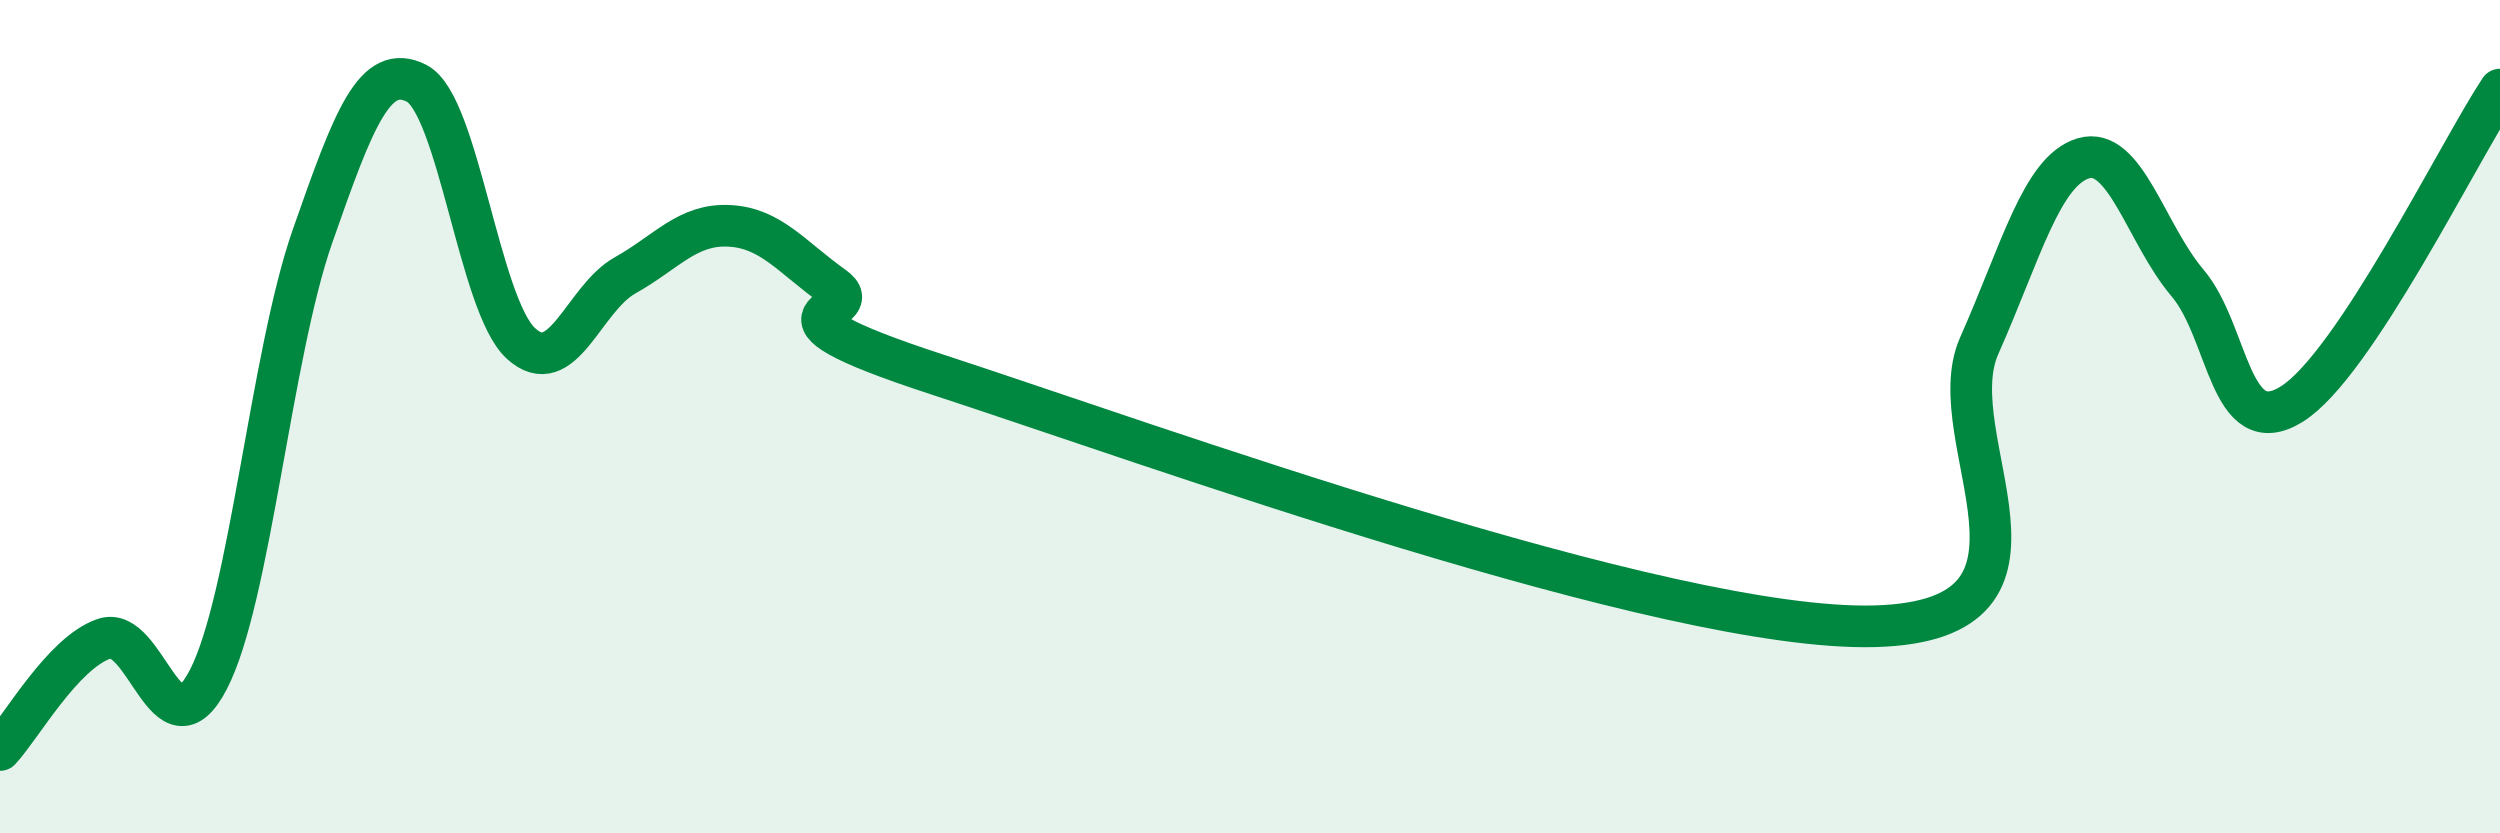
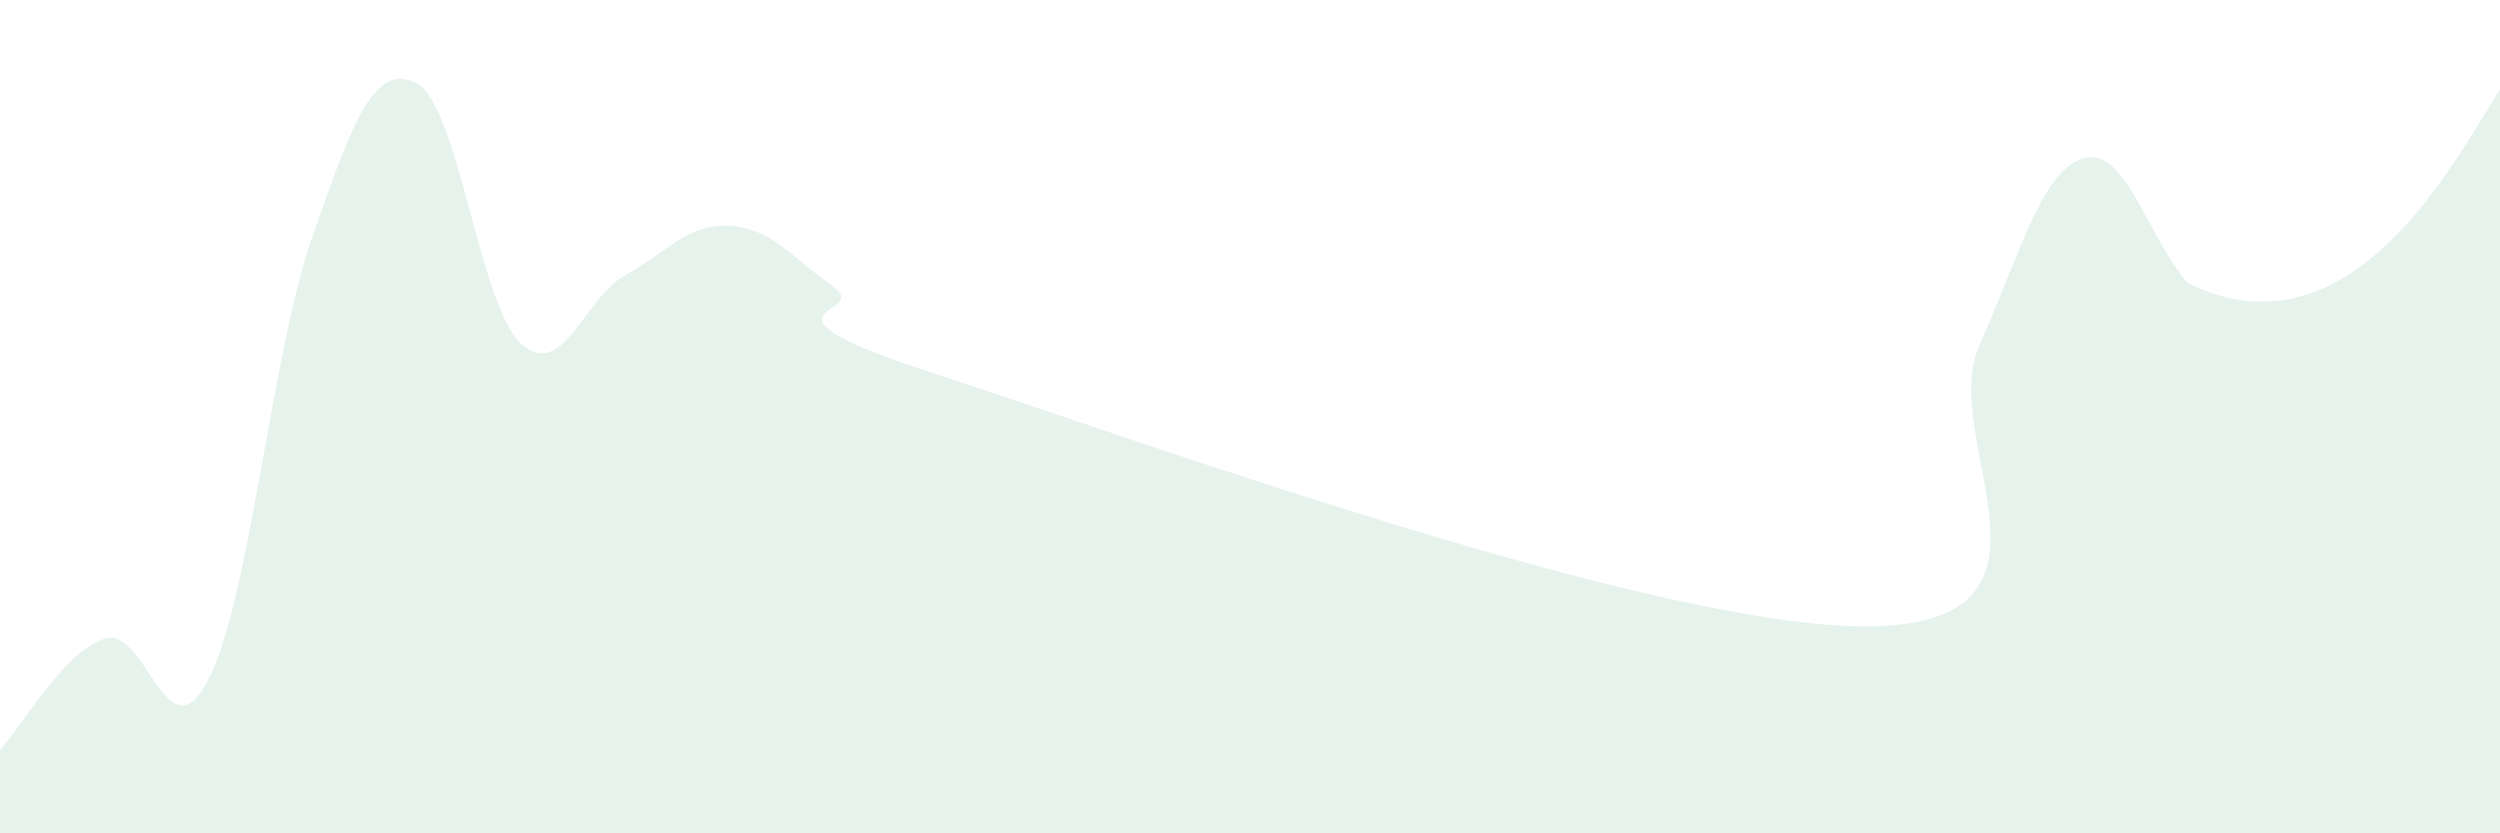
<svg xmlns="http://www.w3.org/2000/svg" width="60" height="20" viewBox="0 0 60 20">
-   <path d="M 0,18 C 0.5,17.47 1.5,15.67 2.5,15.33 C 3.5,14.99 4,18.24 5,16.31 C 6,14.38 6.5,8.53 7.5,5.67 C 8.5,2.81 9,1.49 10,2 C 11,2.51 11.5,7.32 12.5,8.24 C 13.5,9.16 14,7.17 15,6.61 C 16,6.05 16.5,5.37 17.5,5.42 C 18.5,5.47 19,6.17 20,6.88 C 21,7.59 17.5,7.36 22.5,8.99 C 27.5,10.62 40,15.17 45,15.03 C 50,14.89 46.5,10.55 47.5,8.3 C 48.5,6.05 49,4.1 50,3.8 C 51,3.5 51.5,5.61 52.5,6.79 C 53.5,7.97 53.5,10.63 55,9.7 C 56.5,8.77 59,3.66 60,2.15L60 20L0 20Z" fill="#008740" opacity="0.1" stroke-linecap="round" stroke-linejoin="round" />
-   <path d="M 0,18 C 0.5,17.47 1.5,15.67 2.5,15.33 C 3.5,14.99 4,18.24 5,16.31 C 6,14.38 6.5,8.53 7.5,5.67 C 8.5,2.81 9,1.49 10,2 C 11,2.51 11.5,7.32 12.5,8.24 C 13.5,9.16 14,7.17 15,6.61 C 16,6.05 16.5,5.37 17.5,5.42 C 18.5,5.47 19,6.17 20,6.88 C 21,7.59 17.5,7.36 22.5,8.99 C 27.5,10.62 40,15.17 45,15.03 C 50,14.89 46.5,10.55 47.5,8.3 C 48.5,6.05 49,4.1 50,3.8 C 51,3.5 51.5,5.61 52.5,6.79 C 53.5,7.97 53.5,10.63 55,9.7 C 56.5,8.77 59,3.66 60,2.15" stroke="#008740" stroke-width="1" fill="none" stroke-linecap="round" stroke-linejoin="round" />
+   <path d="M 0,18 C 0.5,17.47 1.5,15.67 2.5,15.33 C 3.5,14.99 4,18.24 5,16.31 C 6,14.38 6.5,8.53 7.5,5.67 C 8.5,2.81 9,1.49 10,2 C 11,2.51 11.5,7.32 12.5,8.24 C 13.5,9.16 14,7.17 15,6.61 C 16,6.05 16.5,5.37 17.5,5.42 C 18.5,5.47 19,6.17 20,6.88 C 21,7.59 17.5,7.36 22.5,8.99 C 27.5,10.62 40,15.17 45,15.03 C 50,14.89 46.5,10.55 47.5,8.3 C 48.5,6.05 49,4.1 50,3.8 C 51,3.5 51.5,5.61 52.5,6.79 C 56.5,8.77 59,3.66 60,2.15L60 20L0 20Z" fill="#008740" opacity="0.1" stroke-linecap="round" stroke-linejoin="round" />
</svg>